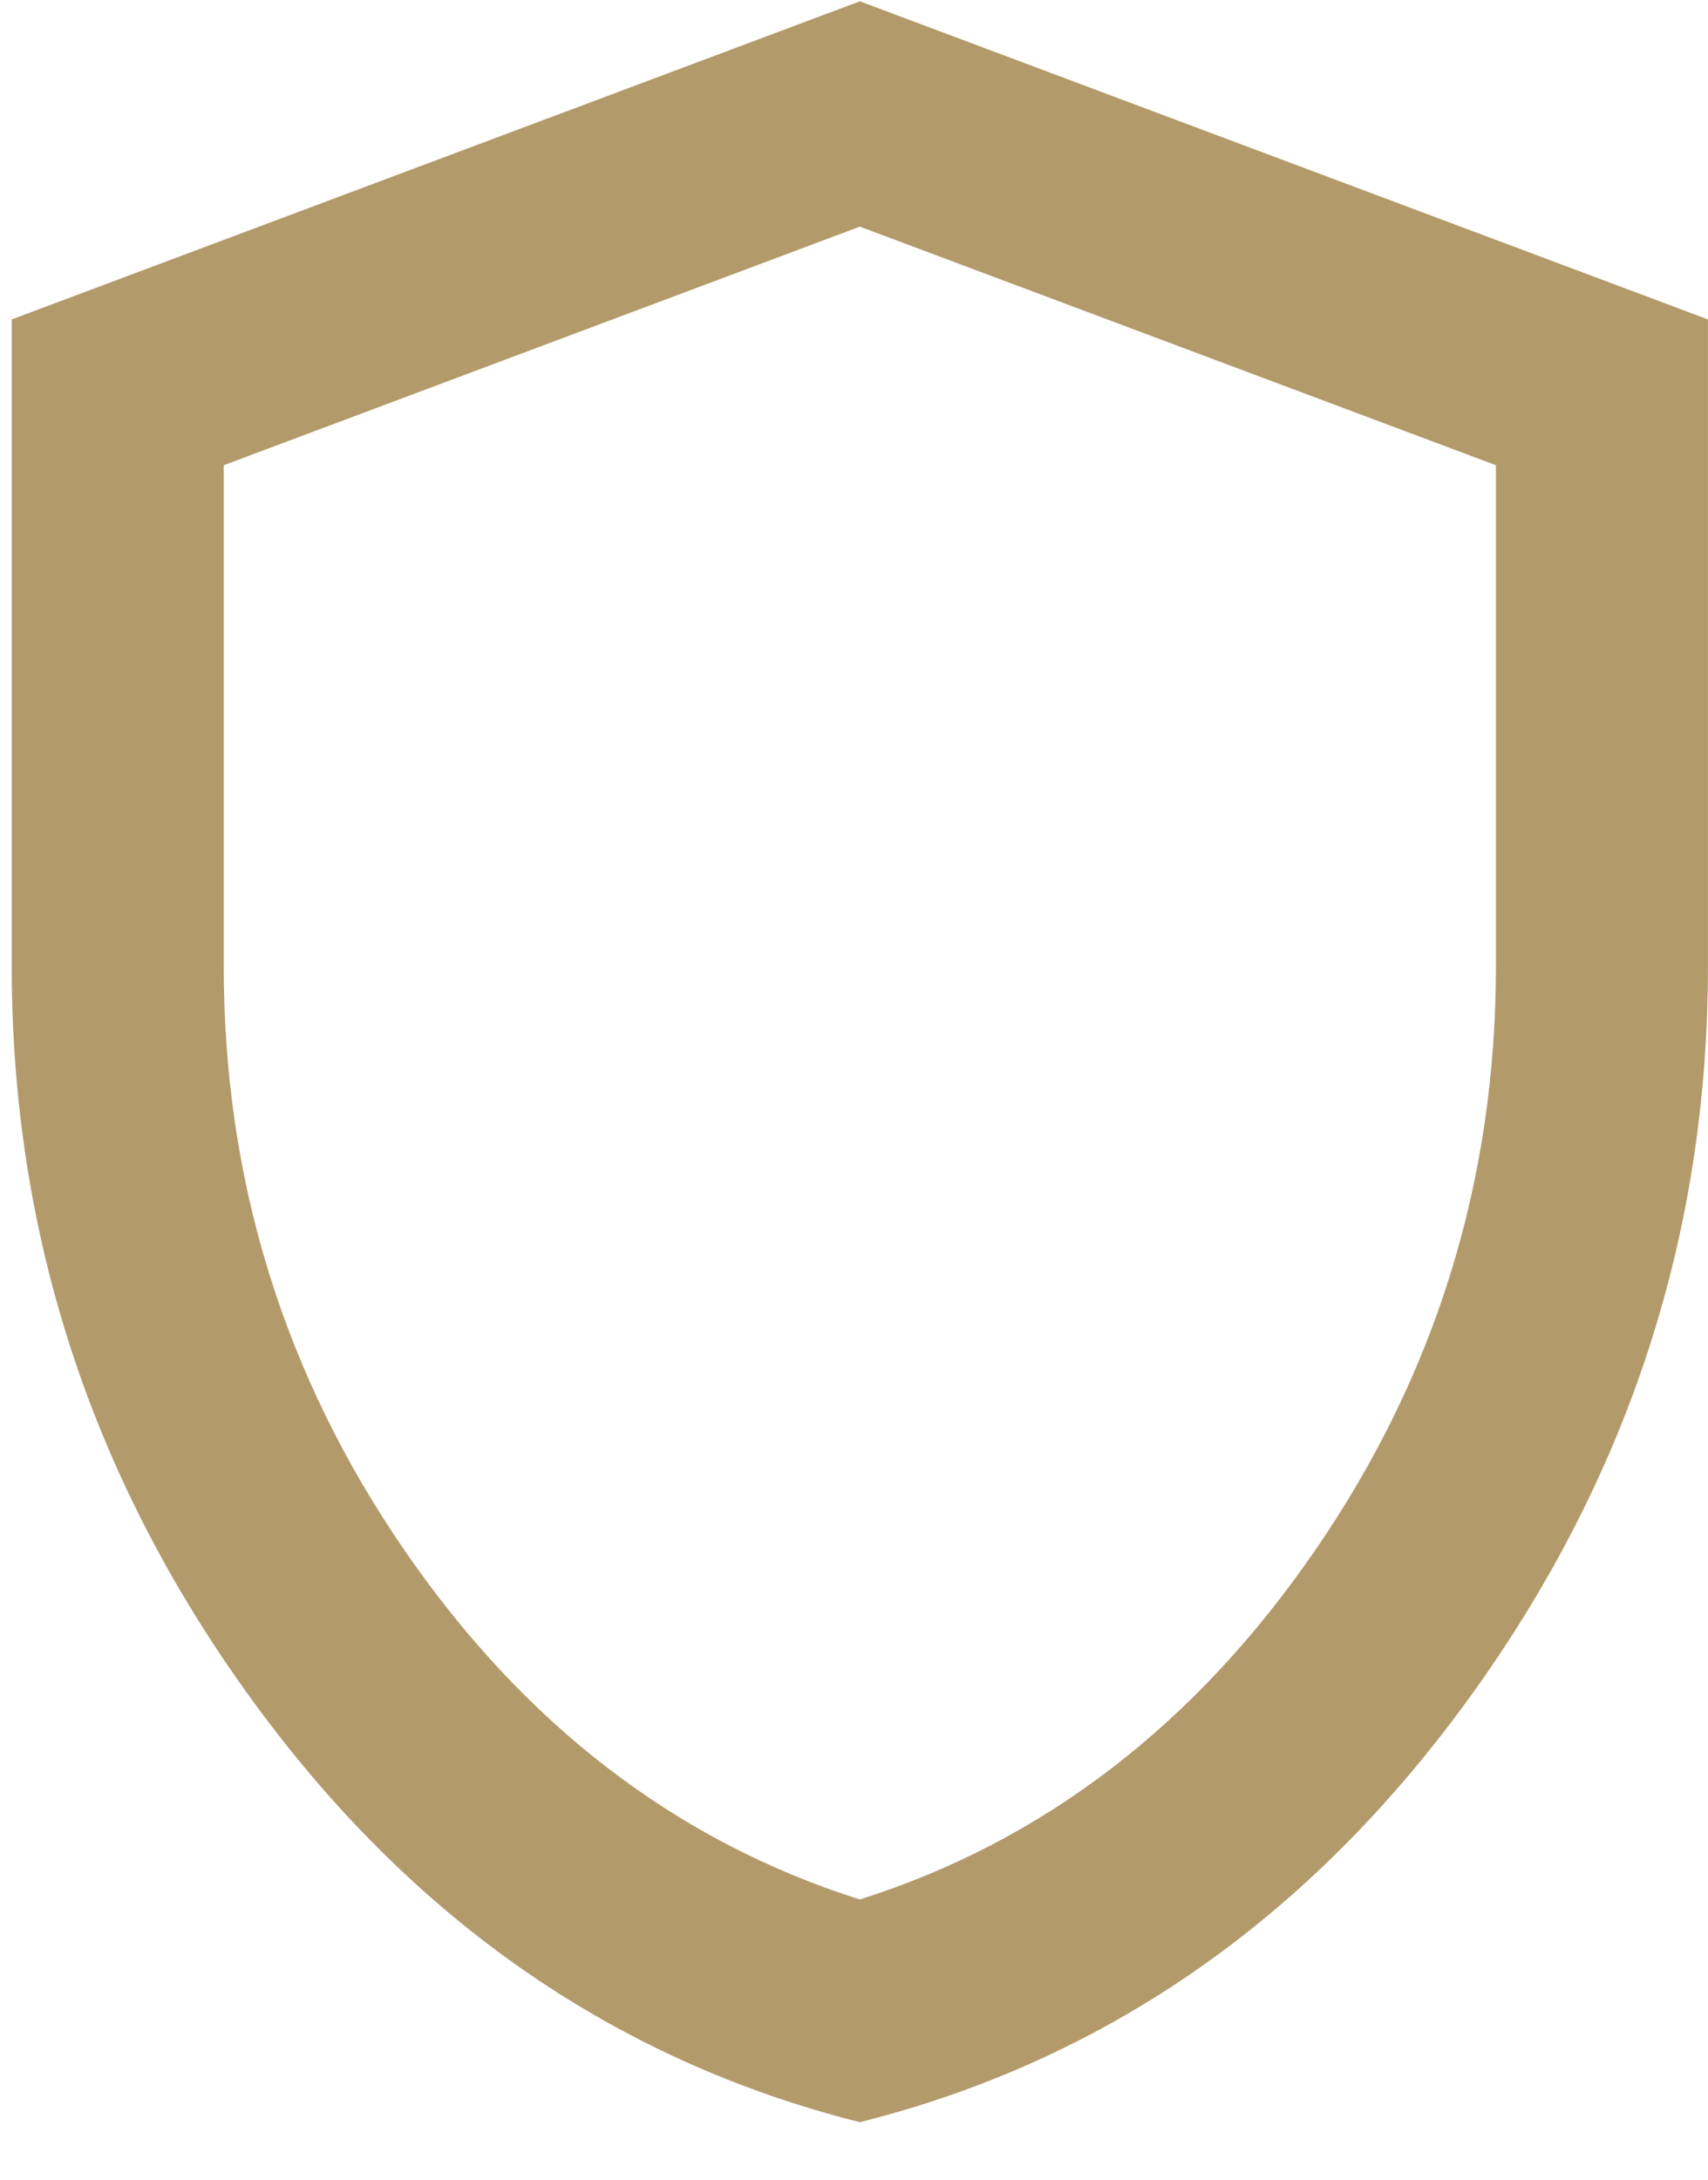
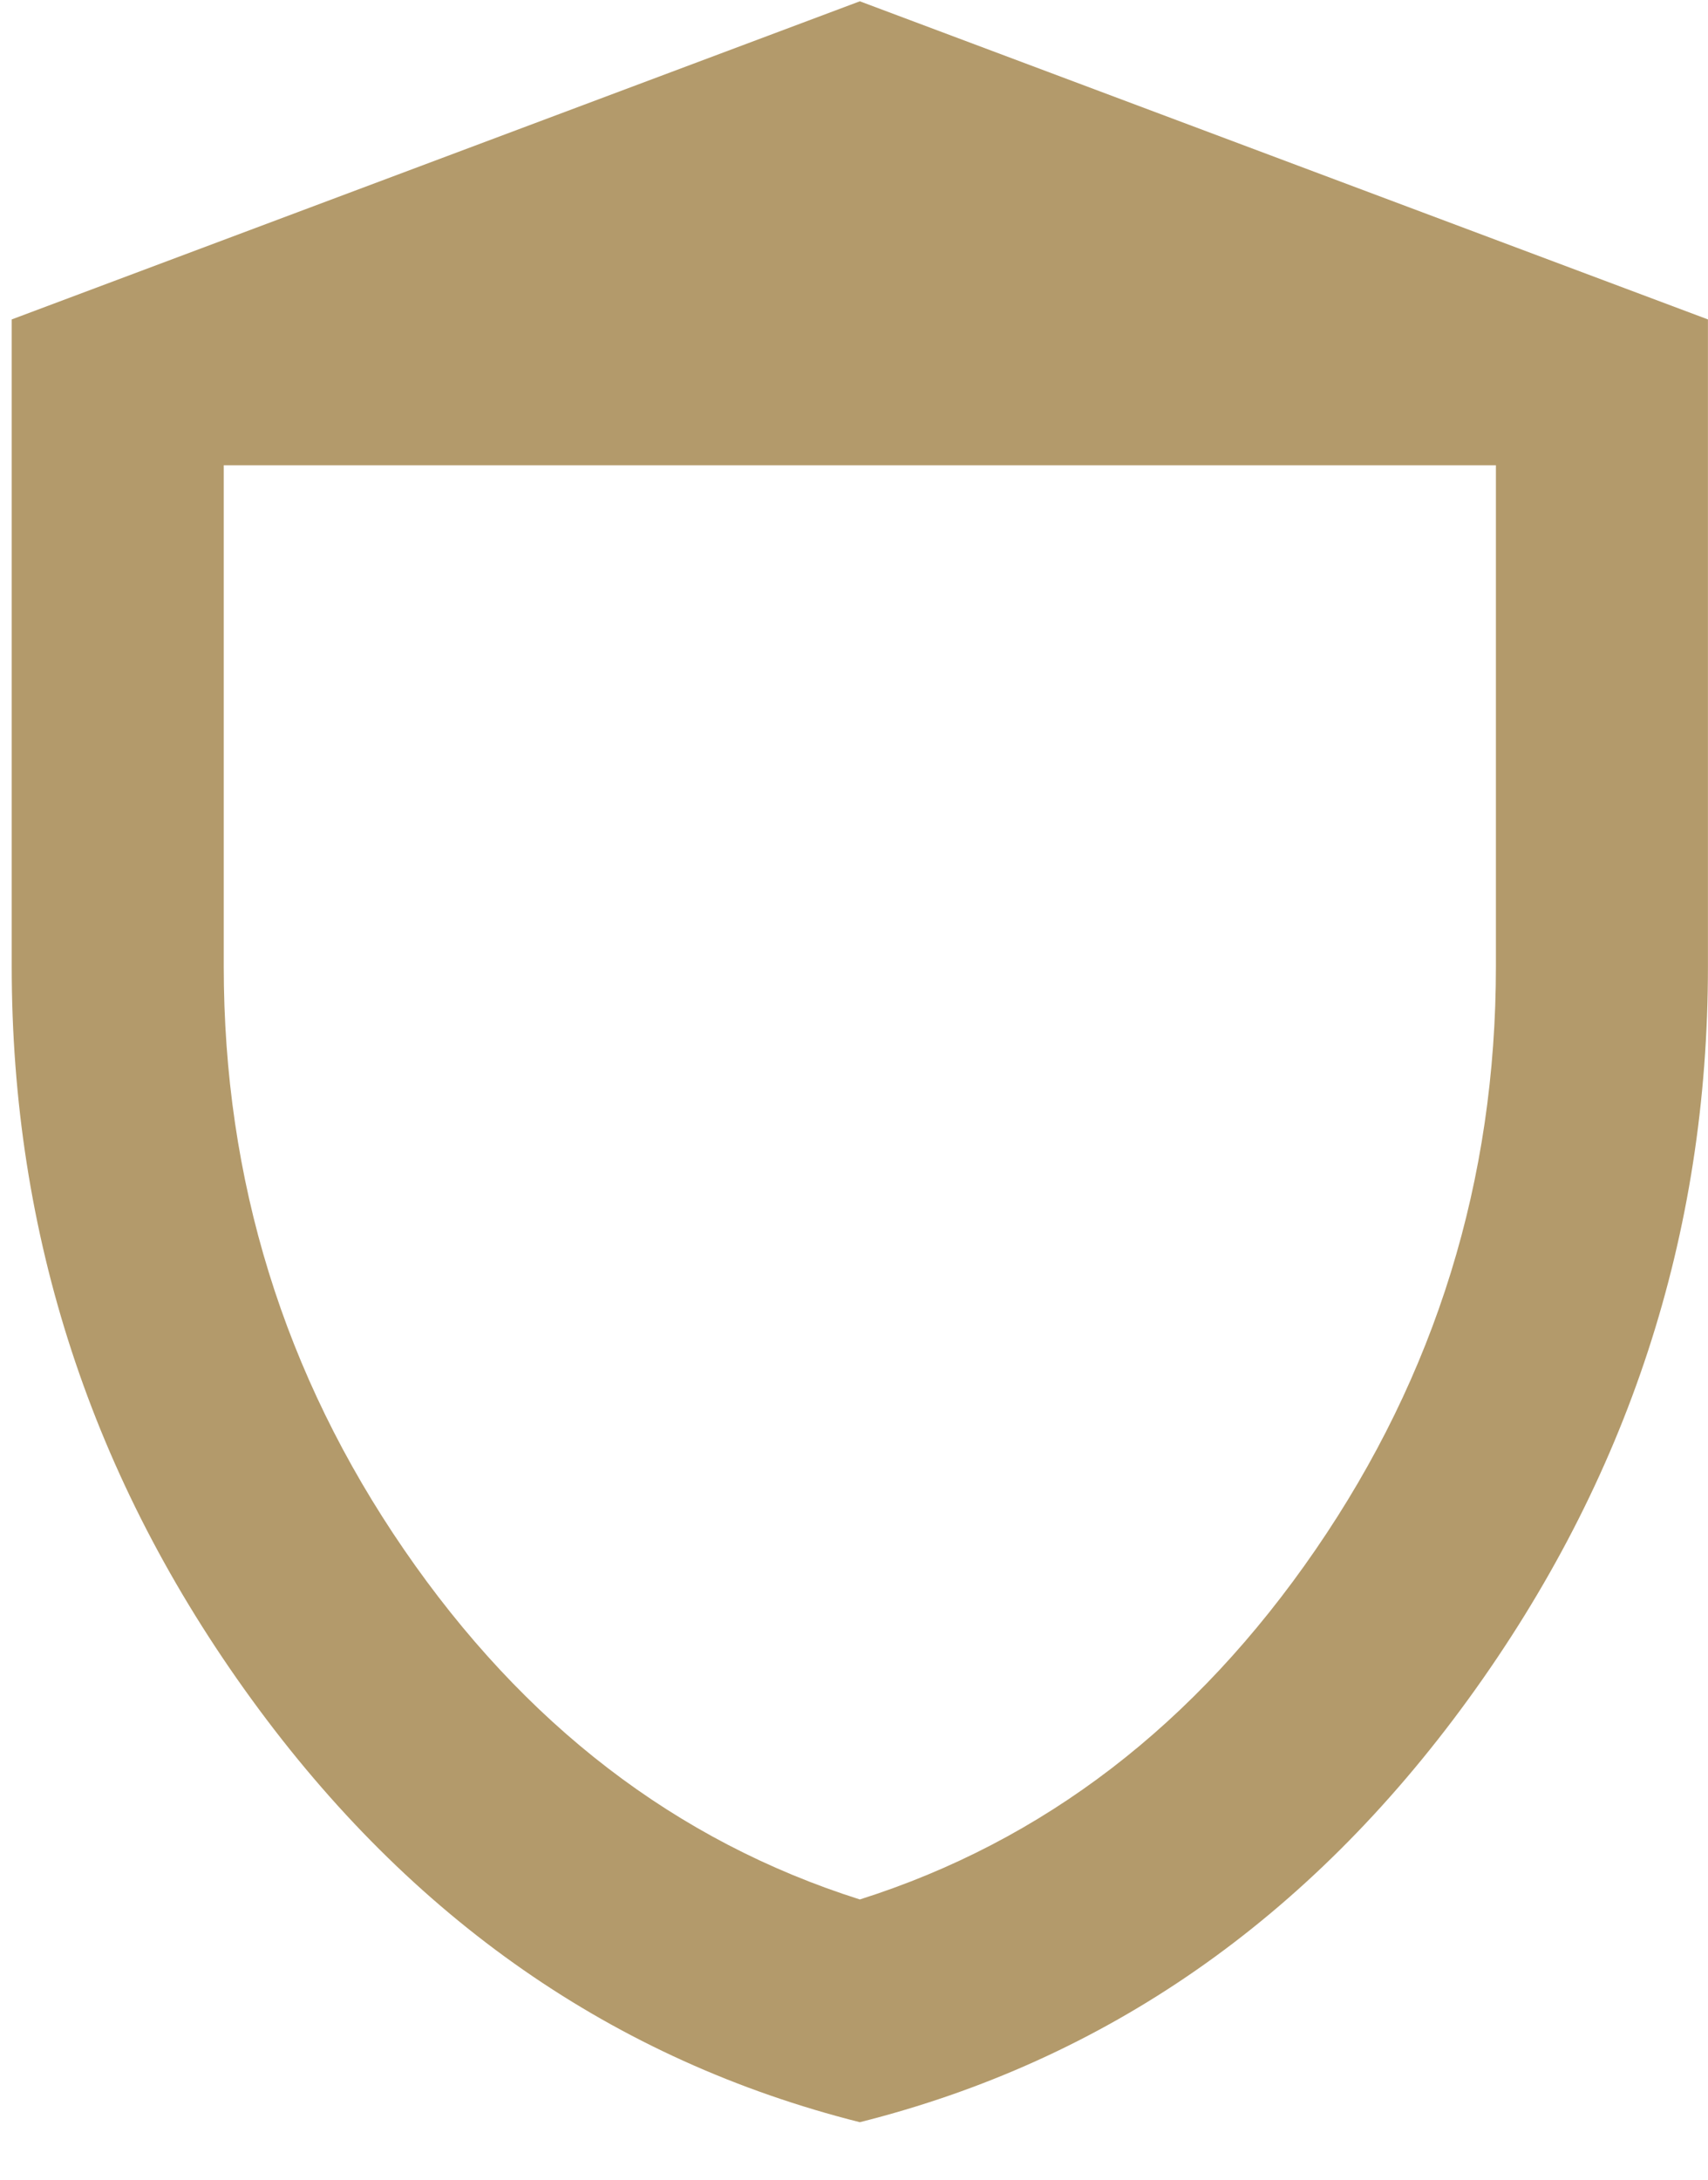
<svg xmlns="http://www.w3.org/2000/svg" width="29" height="37" viewBox="0 0 29 37" fill="none">
-   <path d="M14.599 36.023C10.429 34.972 6.986 32.58 4.271 28.844C1.555 25.108 0.198 20.961 0.199 16.402V5.422L14.599 0.022L28.999 5.422V16.402C28.999 20.962 27.642 25.11 24.928 28.846C22.213 32.581 18.77 34.974 14.599 36.023ZM14.599 32.242C17.719 31.253 20.299 29.273 22.339 26.302C24.379 23.332 25.399 20.032 25.399 16.402V7.897L14.599 3.847L3.799 7.897V16.402C3.799 20.032 4.819 23.332 6.859 26.302C8.899 29.273 11.479 31.253 14.599 32.242Z" fill="#B39A6B" />
+   <path d="M14.599 36.023C10.429 34.972 6.986 32.58 4.271 28.844C1.555 25.108 0.198 20.961 0.199 16.402V5.422L14.599 0.022L28.999 5.422V16.402C28.999 20.962 27.642 25.11 24.928 28.846C22.213 32.581 18.77 34.974 14.599 36.023ZM14.599 32.242C17.719 31.253 20.299 29.273 22.339 26.302C24.379 23.332 25.399 20.032 25.399 16.402V7.897L3.799 7.897V16.402C3.799 20.032 4.819 23.332 6.859 26.302C8.899 29.273 11.479 31.253 14.599 32.242Z" fill="#B39A6B" />
</svg>